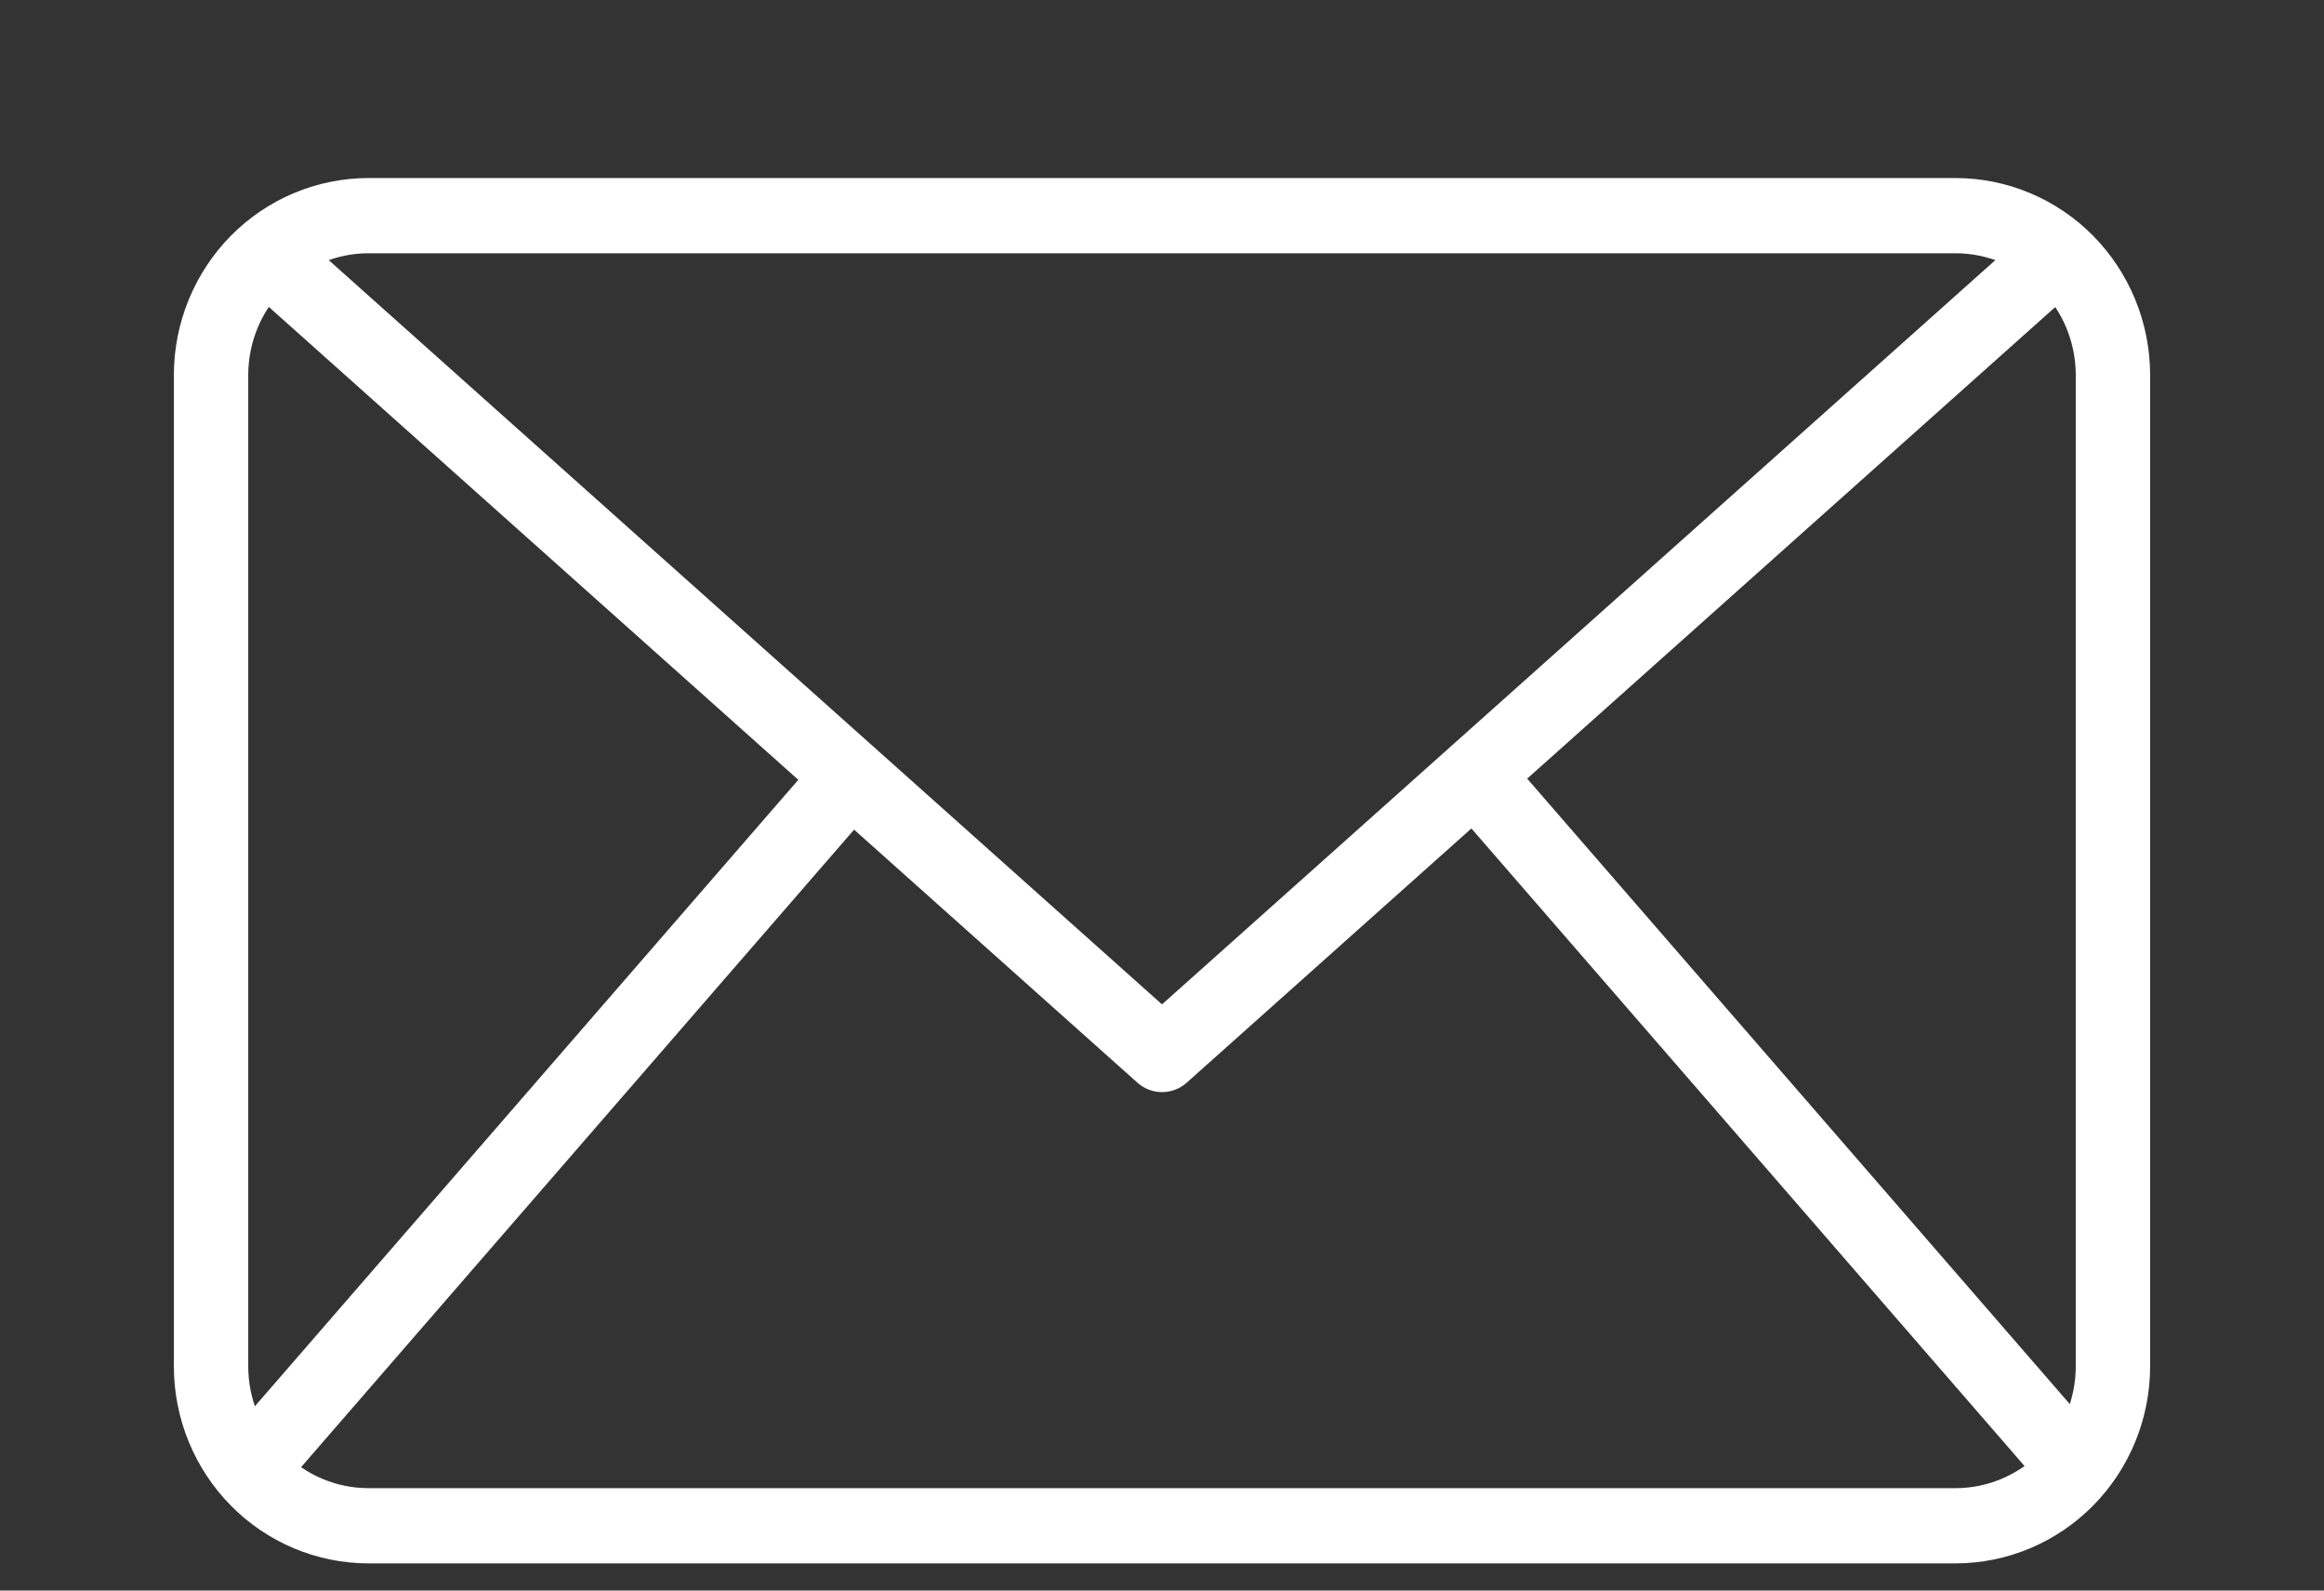
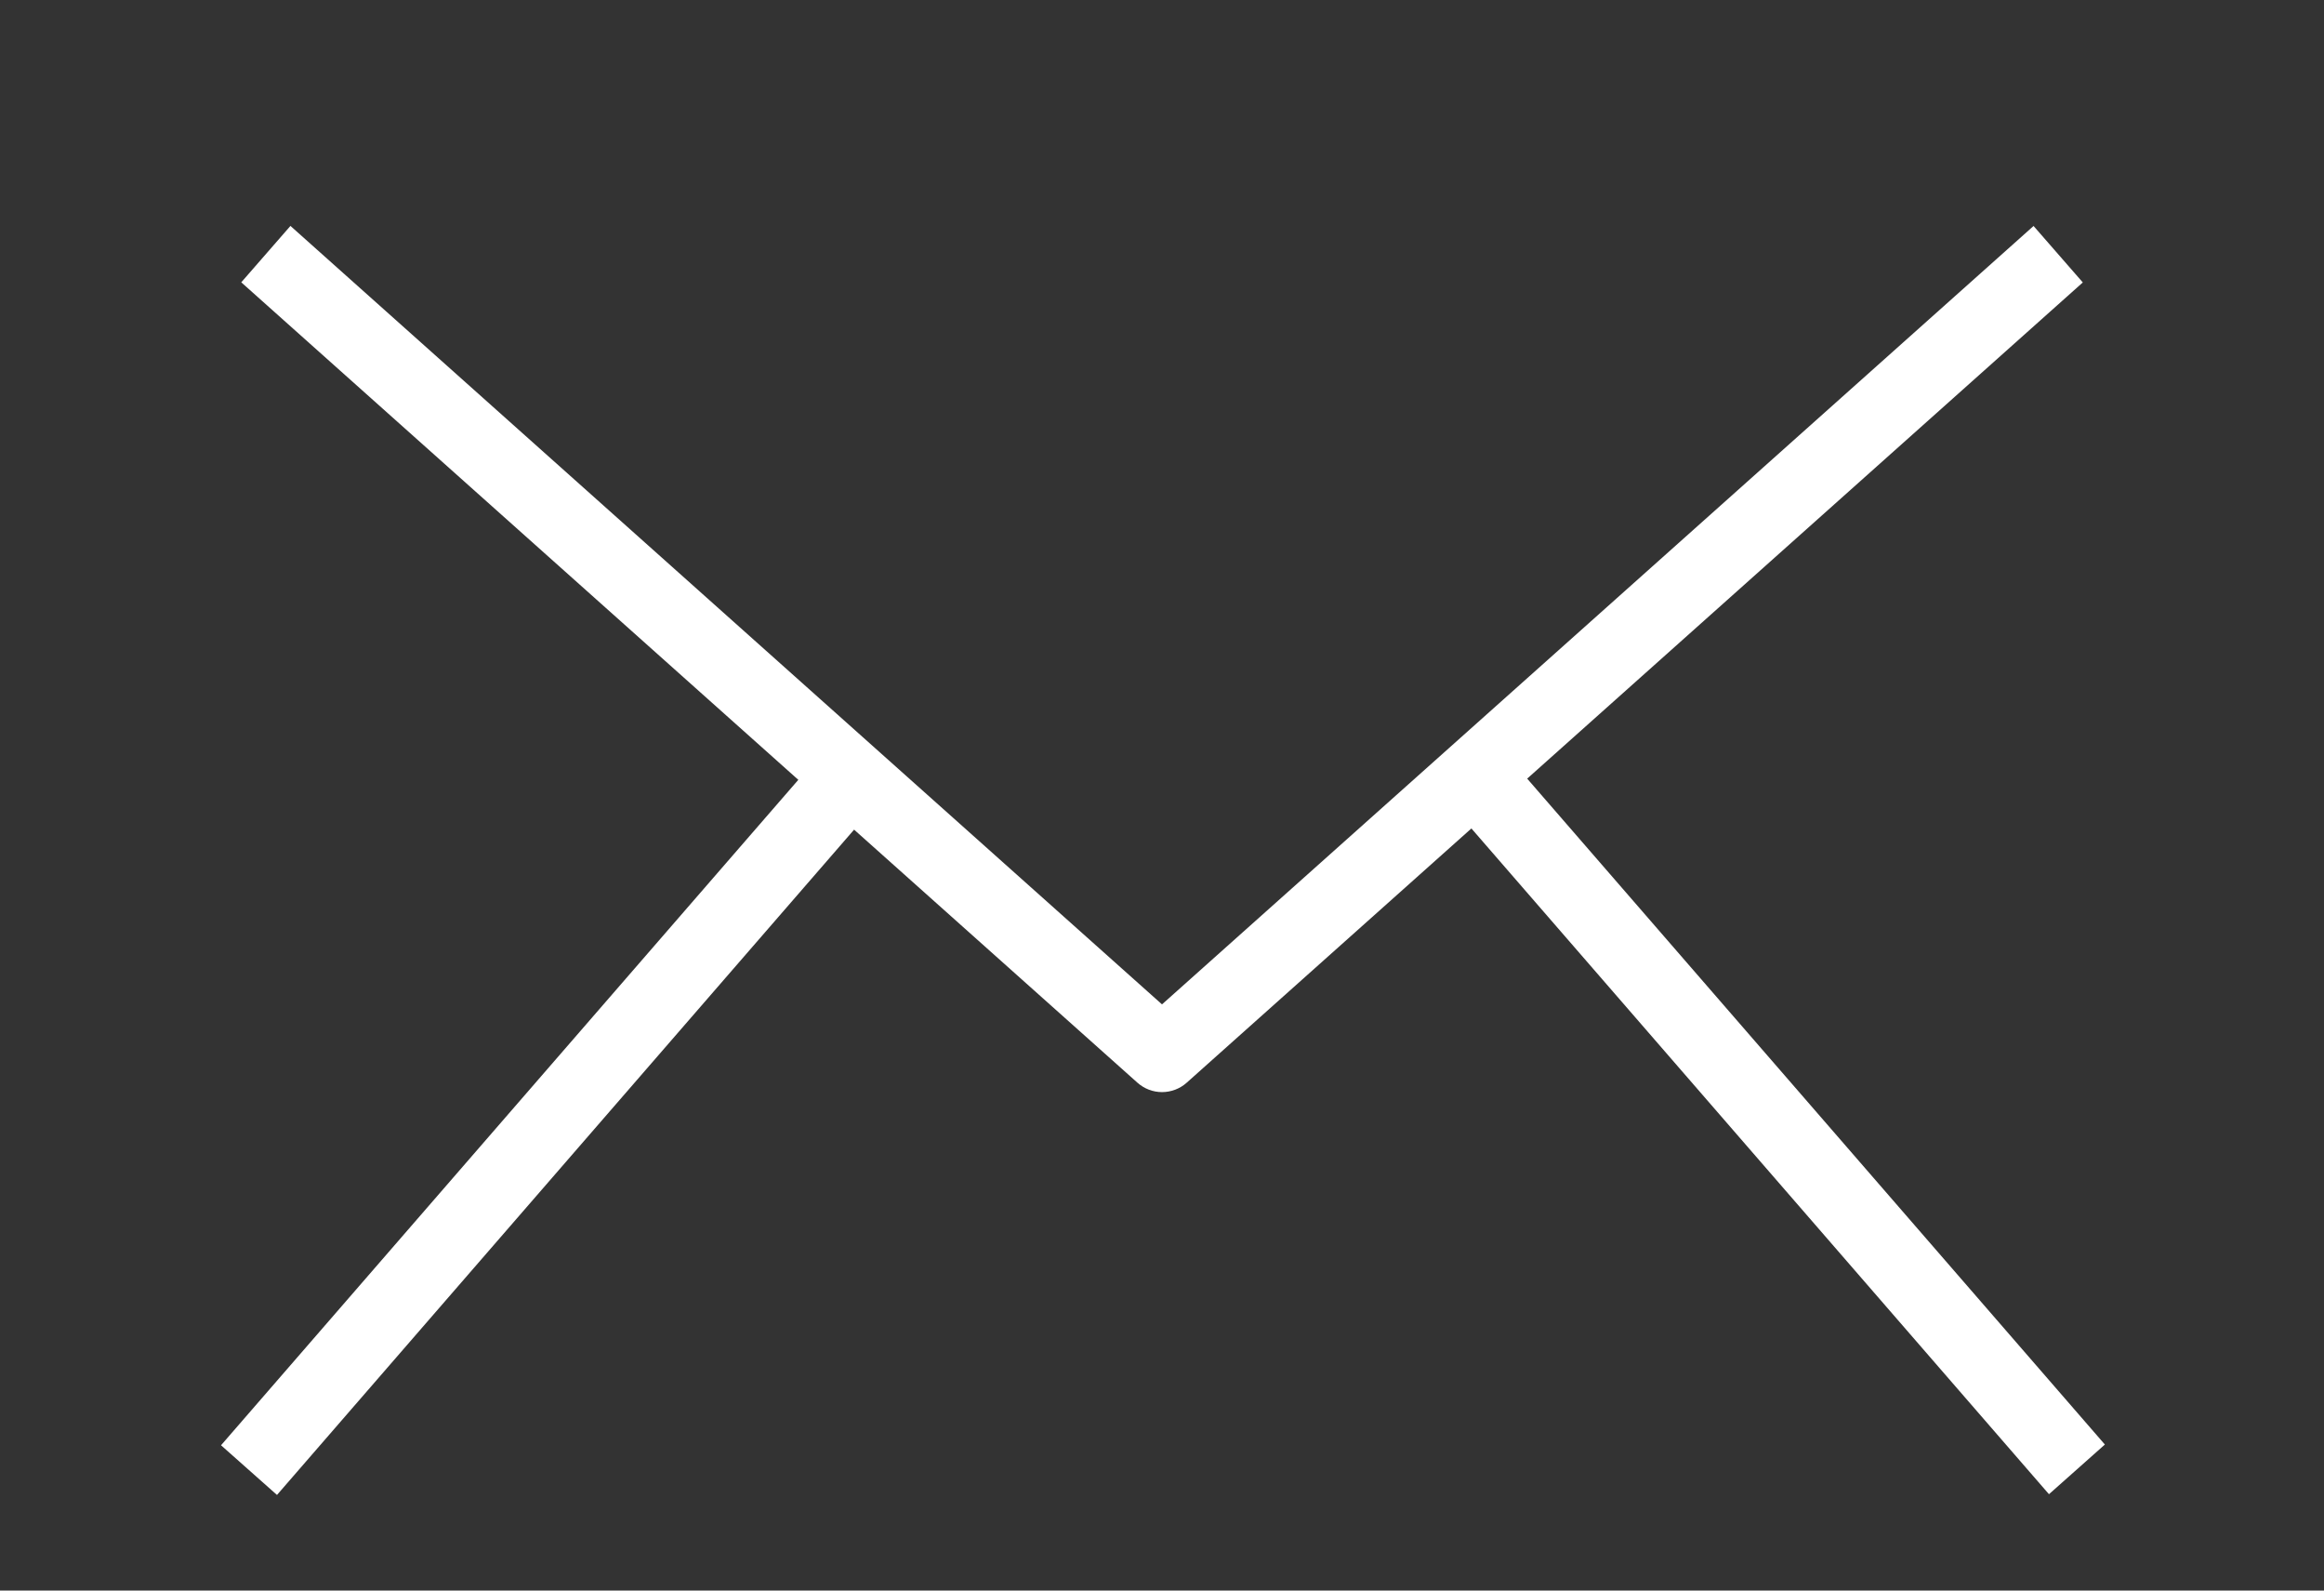
<svg xmlns="http://www.w3.org/2000/svg" width="38" height="26" viewBox="0 0 38 26" fill="none">
  <rect x="0" y="0" width="38" height="26" fill="#333333" stroke="none" />
-   <path d="M31.975 25.556H6.025C5.181 25.555 4.372 25.216 3.776 24.612C3.18 24.009 2.844 23.191 2.843 22.338V6.128C2.844 5.275 3.18 4.457 3.776 3.853C4.372 3.25 5.181 2.911 6.025 2.91H31.975C32.819 2.911 33.627 3.25 34.224 3.853C34.82 4.457 35.156 5.275 35.157 6.128V22.338C35.156 23.191 34.82 24.009 34.224 24.612C33.627 25.216 32.819 25.555 31.975 25.556ZM6.025 4.14C5.504 4.14 5.004 4.35 4.635 4.723C4.267 5.095 4.06 5.601 4.059 6.128V22.338C4.06 22.865 4.267 23.37 4.635 23.743C5.004 24.116 5.504 24.326 6.025 24.326H31.975C32.496 24.326 32.996 24.116 33.364 23.743C33.733 23.37 33.94 22.865 33.941 22.338V6.128C33.94 5.601 33.733 5.095 33.364 4.723C32.996 4.35 32.496 4.14 31.975 4.14H6.025Z" fill="white" />
  <path d="M19 17.852C18.852 17.852 18.709 17.797 18.598 17.698L3.945 4.615L4.749 3.693L19 16.418L33.251 3.694L34.056 4.617L19.403 17.699C19.292 17.798 19.148 17.852 19 17.852Z" fill="white" />
  <path d="M3.614 23.625L13.458 12.281L14.372 13.093L4.529 24.437L3.614 23.625Z" fill="white" />
-   <path d="M23.659 13.081L24.573 12.269L34.417 23.613L33.503 24.425L23.659 13.081Z" fill="white" />
+   <path d="M23.659 13.081L24.573 12.269L34.417 23.613L33.503 24.425L23.659 13.081" fill="white" />
</svg>